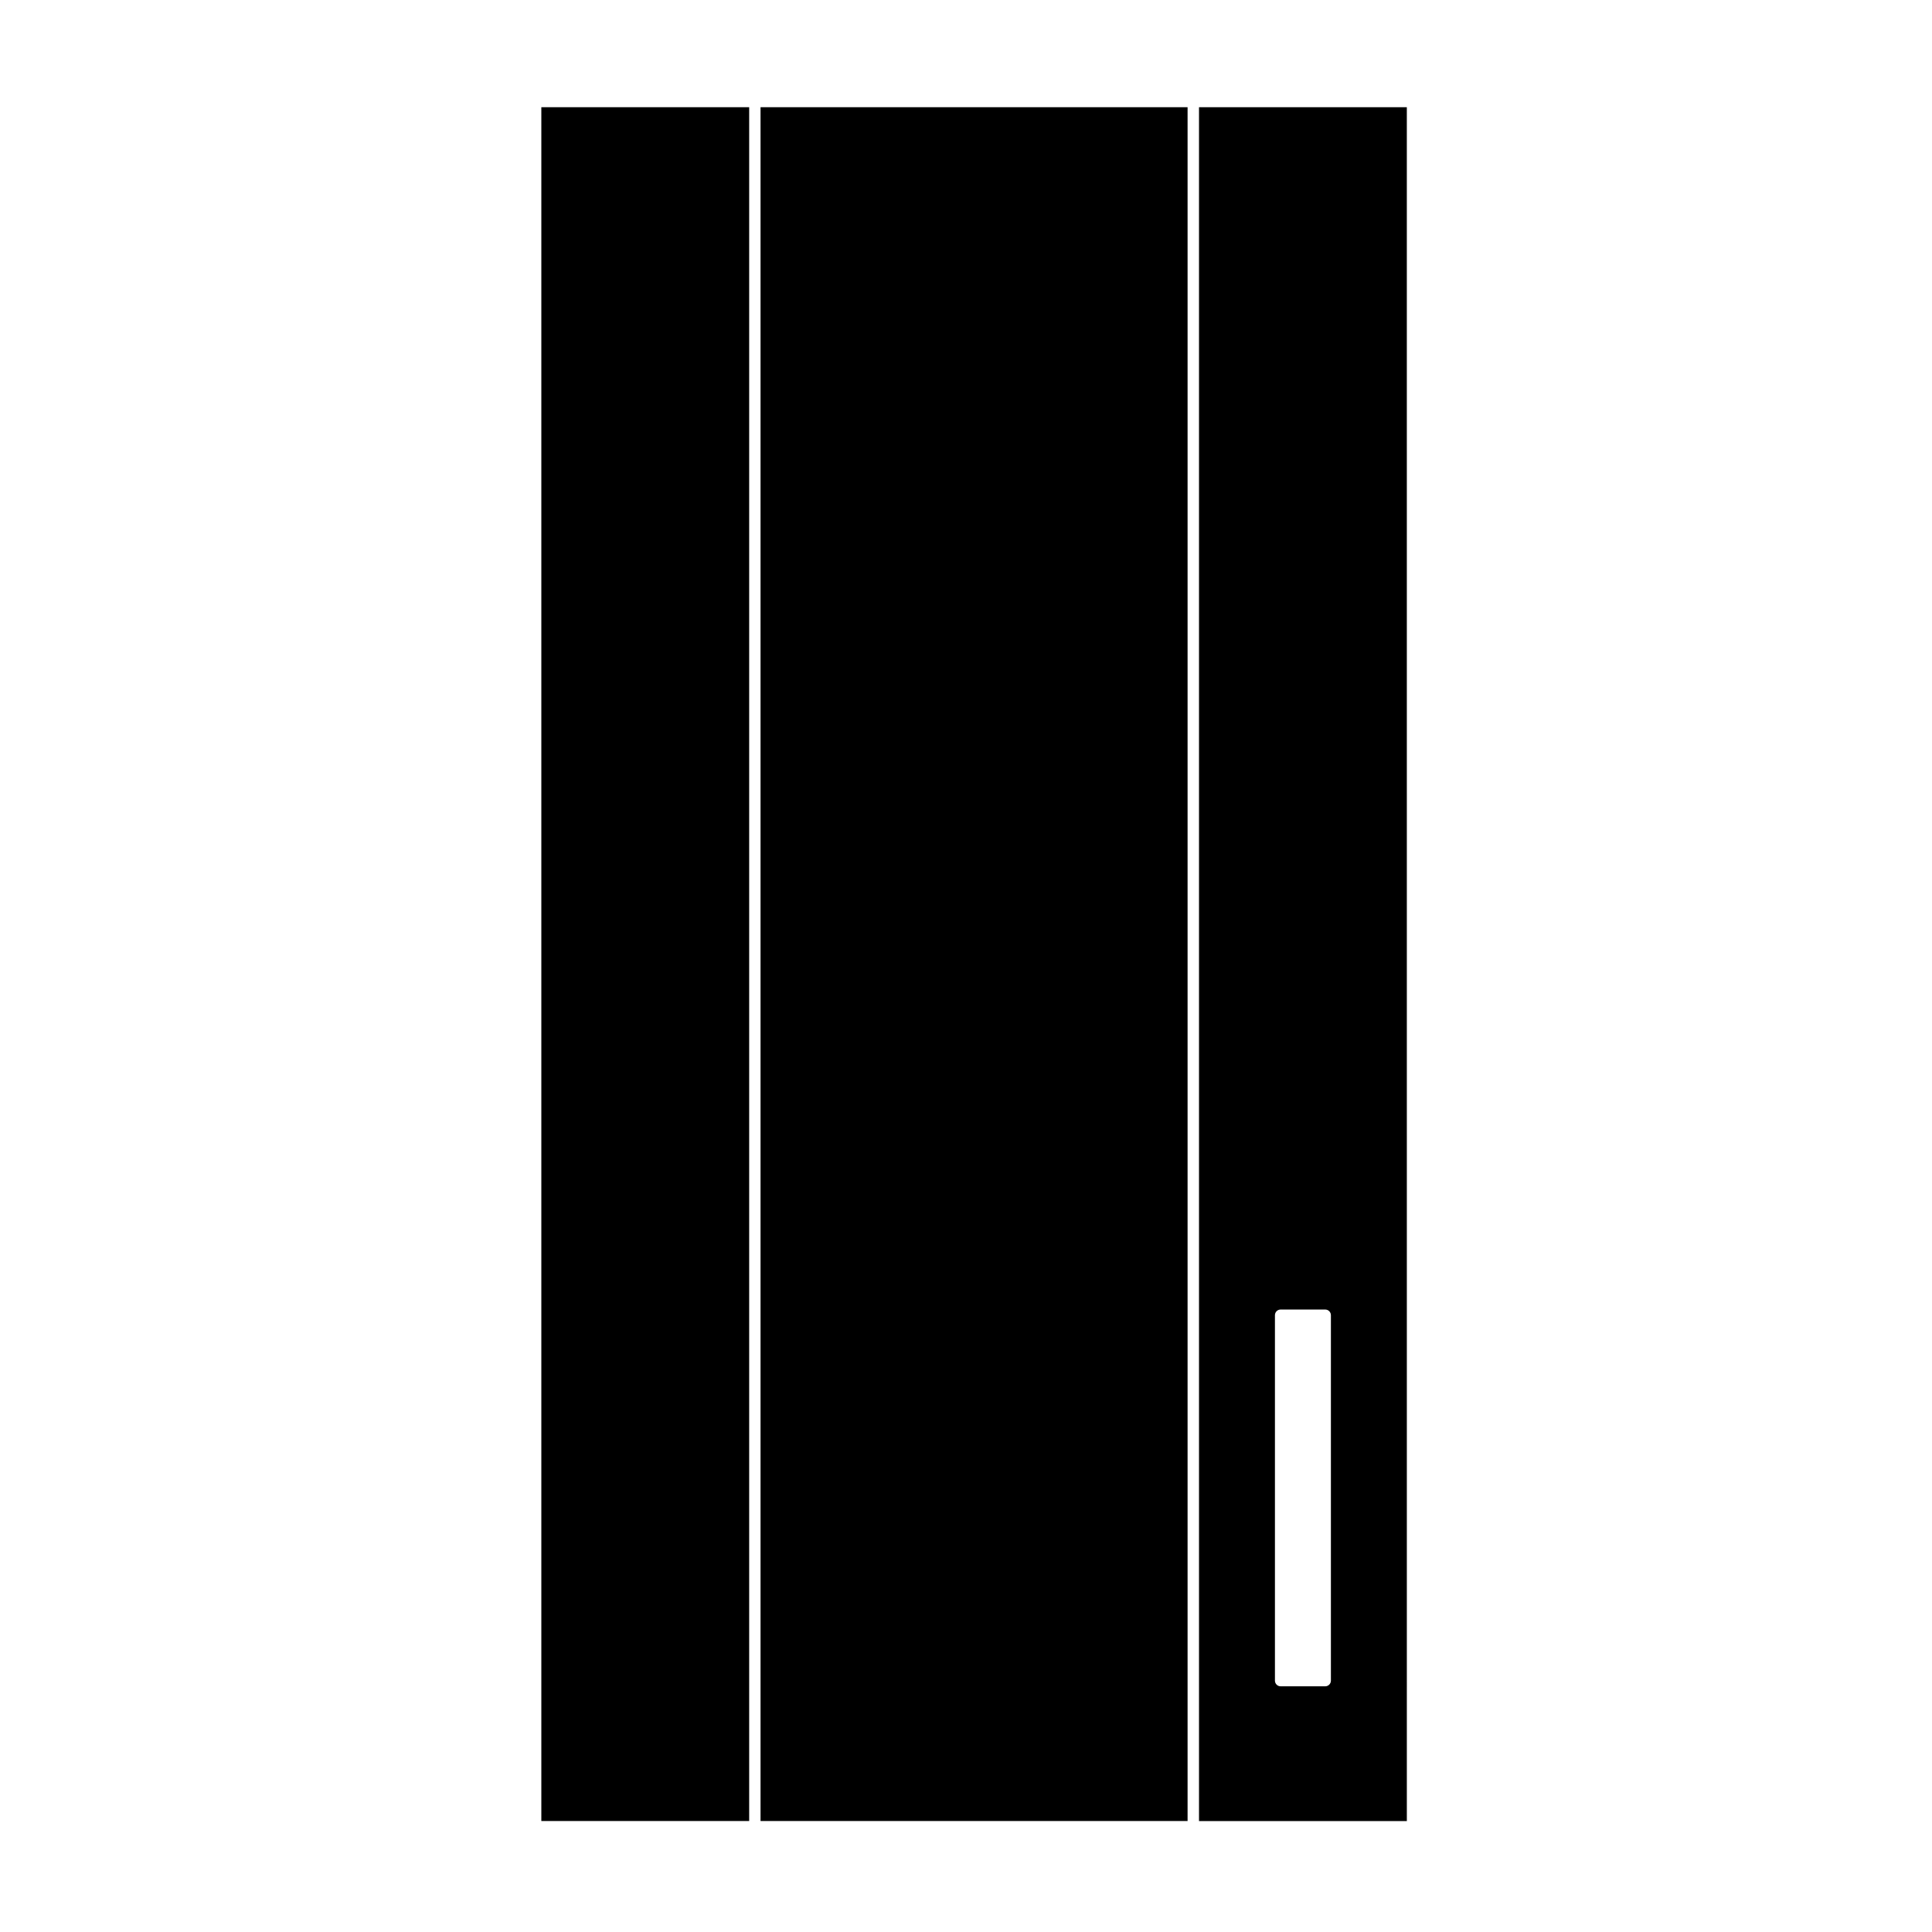
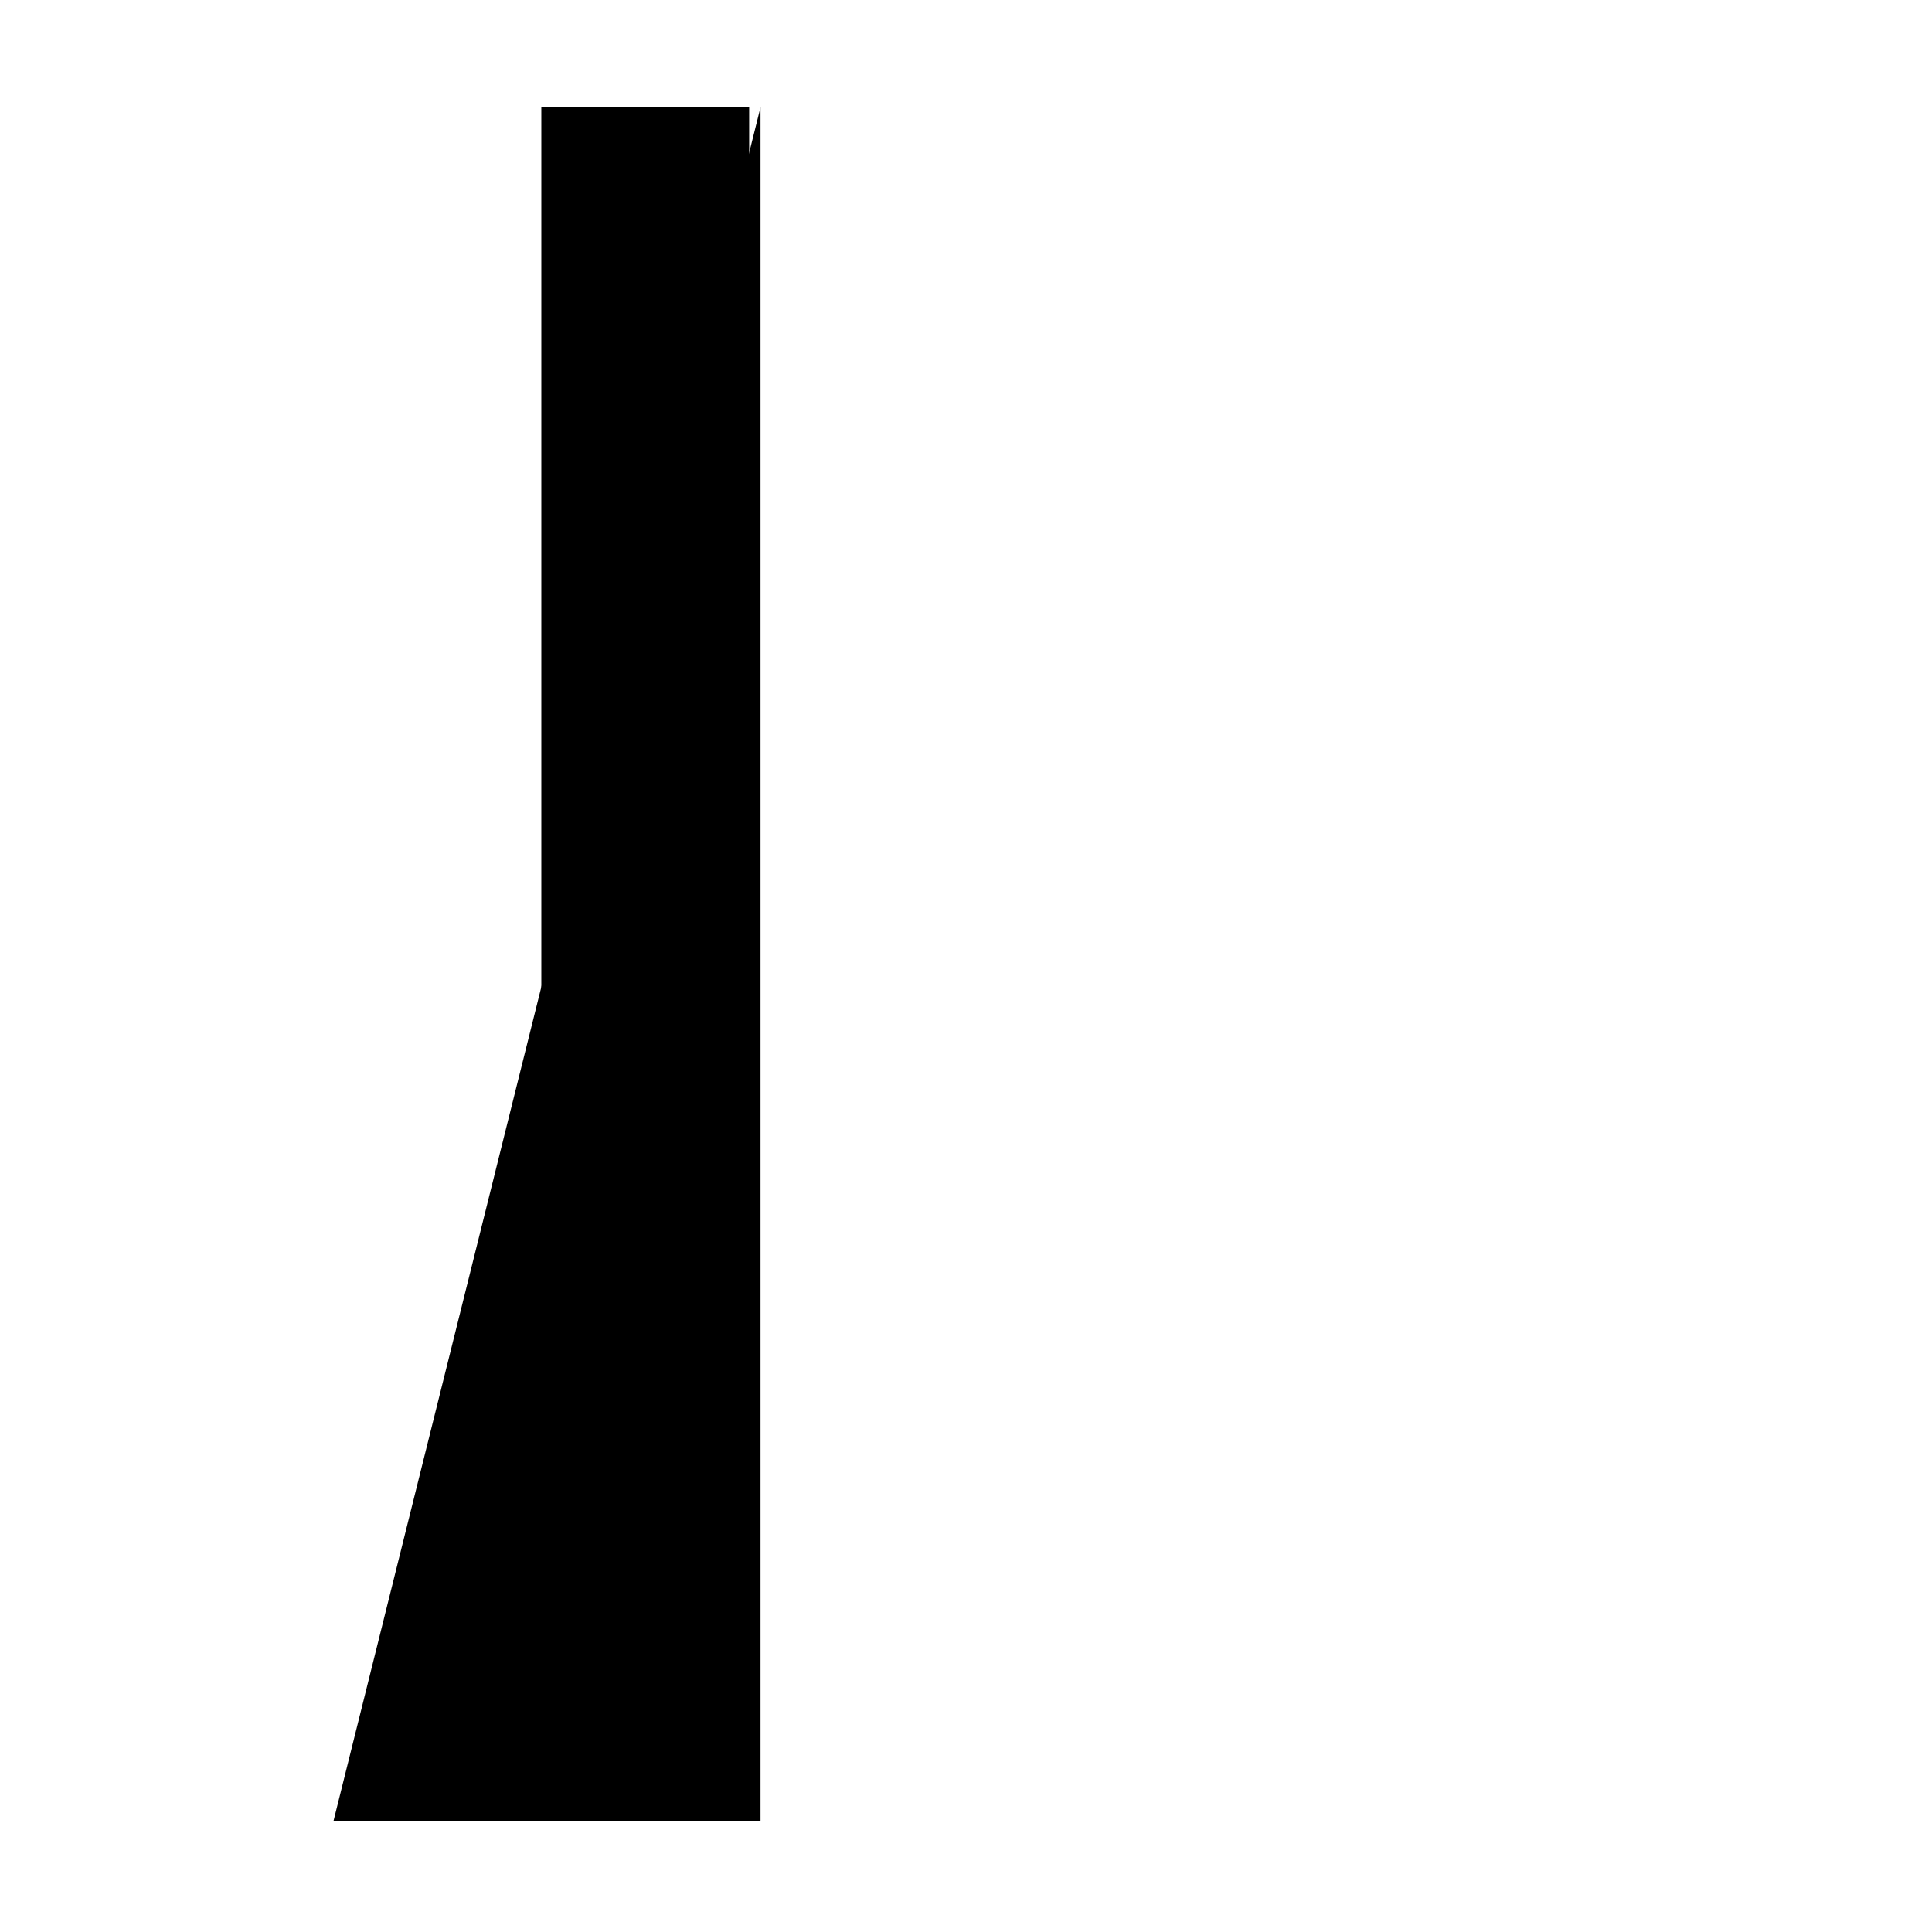
<svg xmlns="http://www.w3.org/2000/svg" fill="#000000" width="800px" height="800px" version="1.1" viewBox="144 144 512 512">
  <g>
    <path d="m287.46 172.41h55.078v454.18h-55.078z" />
-     <path d="m345.55 172.41h113.17v454.18h-113.17z" />
-     <path d="m461.75 626.6h55.078l-0.004-454.19h-55.074zm20.121-134.05c0-0.836 0.672-1.512 1.512-1.512h11.809c0.836 0 1.512 0.676 1.512 1.512v96.828c0 0.836-0.676 1.512-1.512 1.512h-11.809c-0.84 0-1.512-0.676-1.512-1.512z" />
+     <path d="m345.55 172.41v454.18h-113.17z" />
  </g>
</svg>